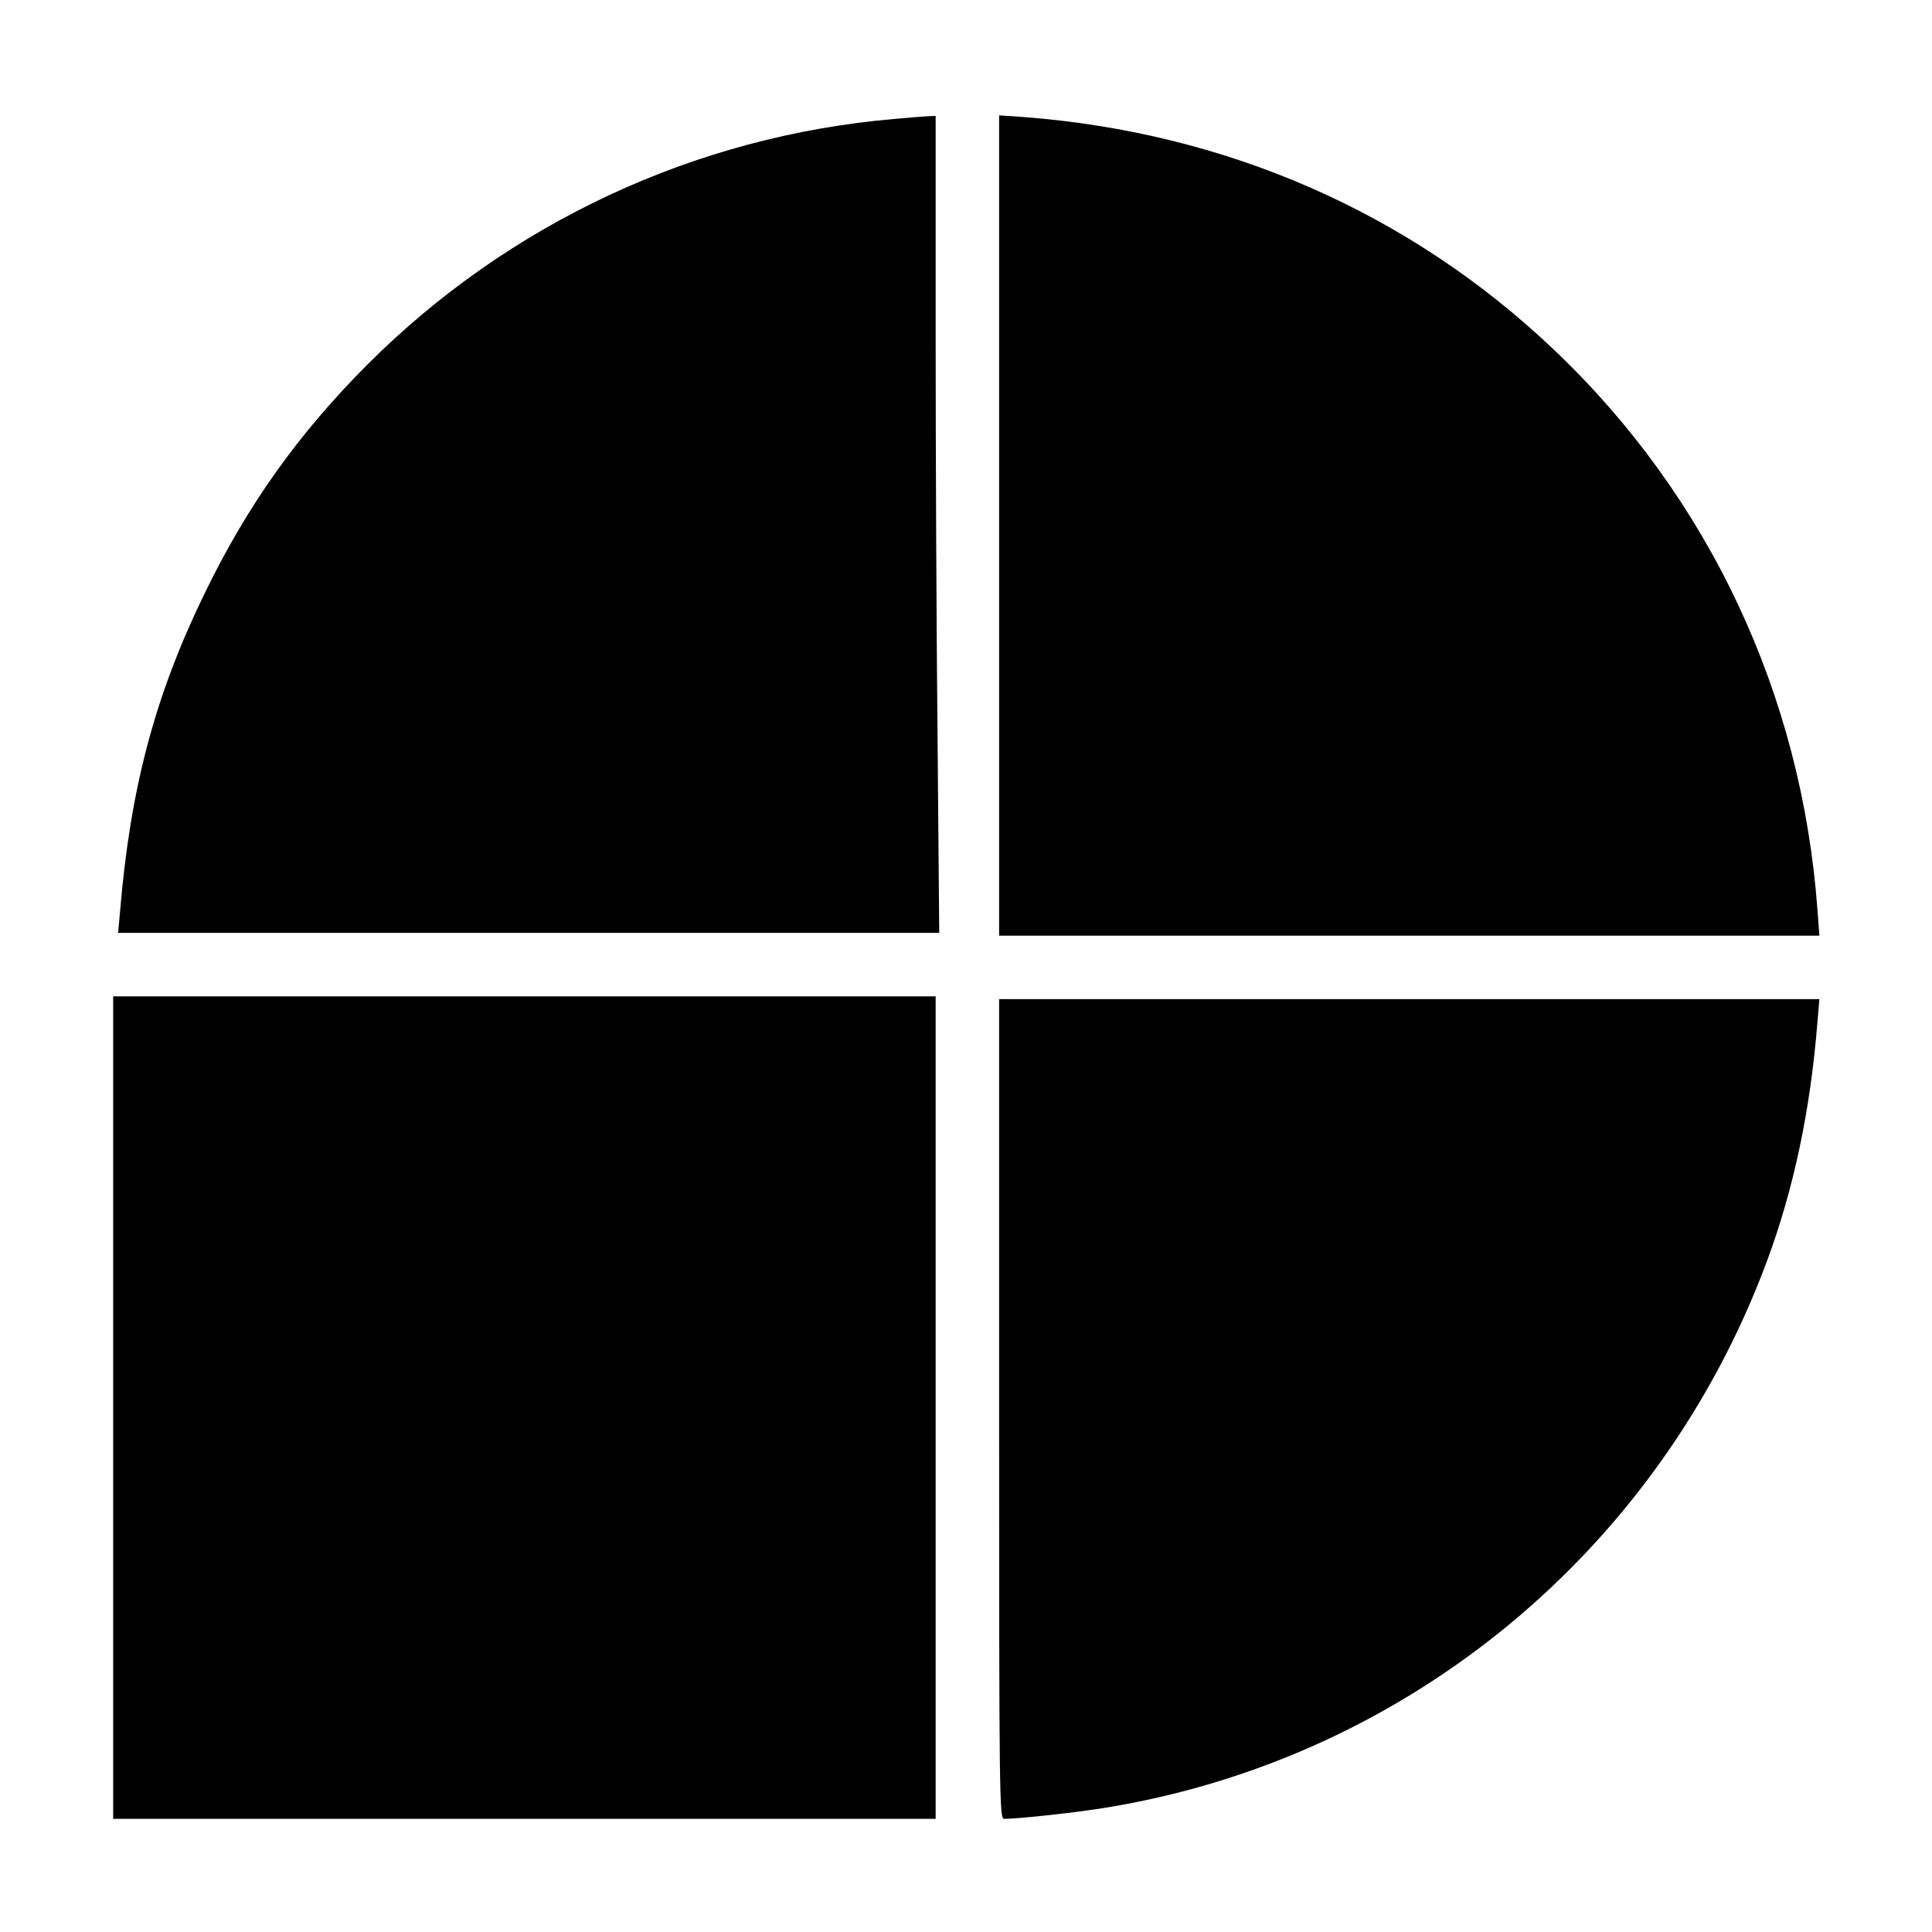
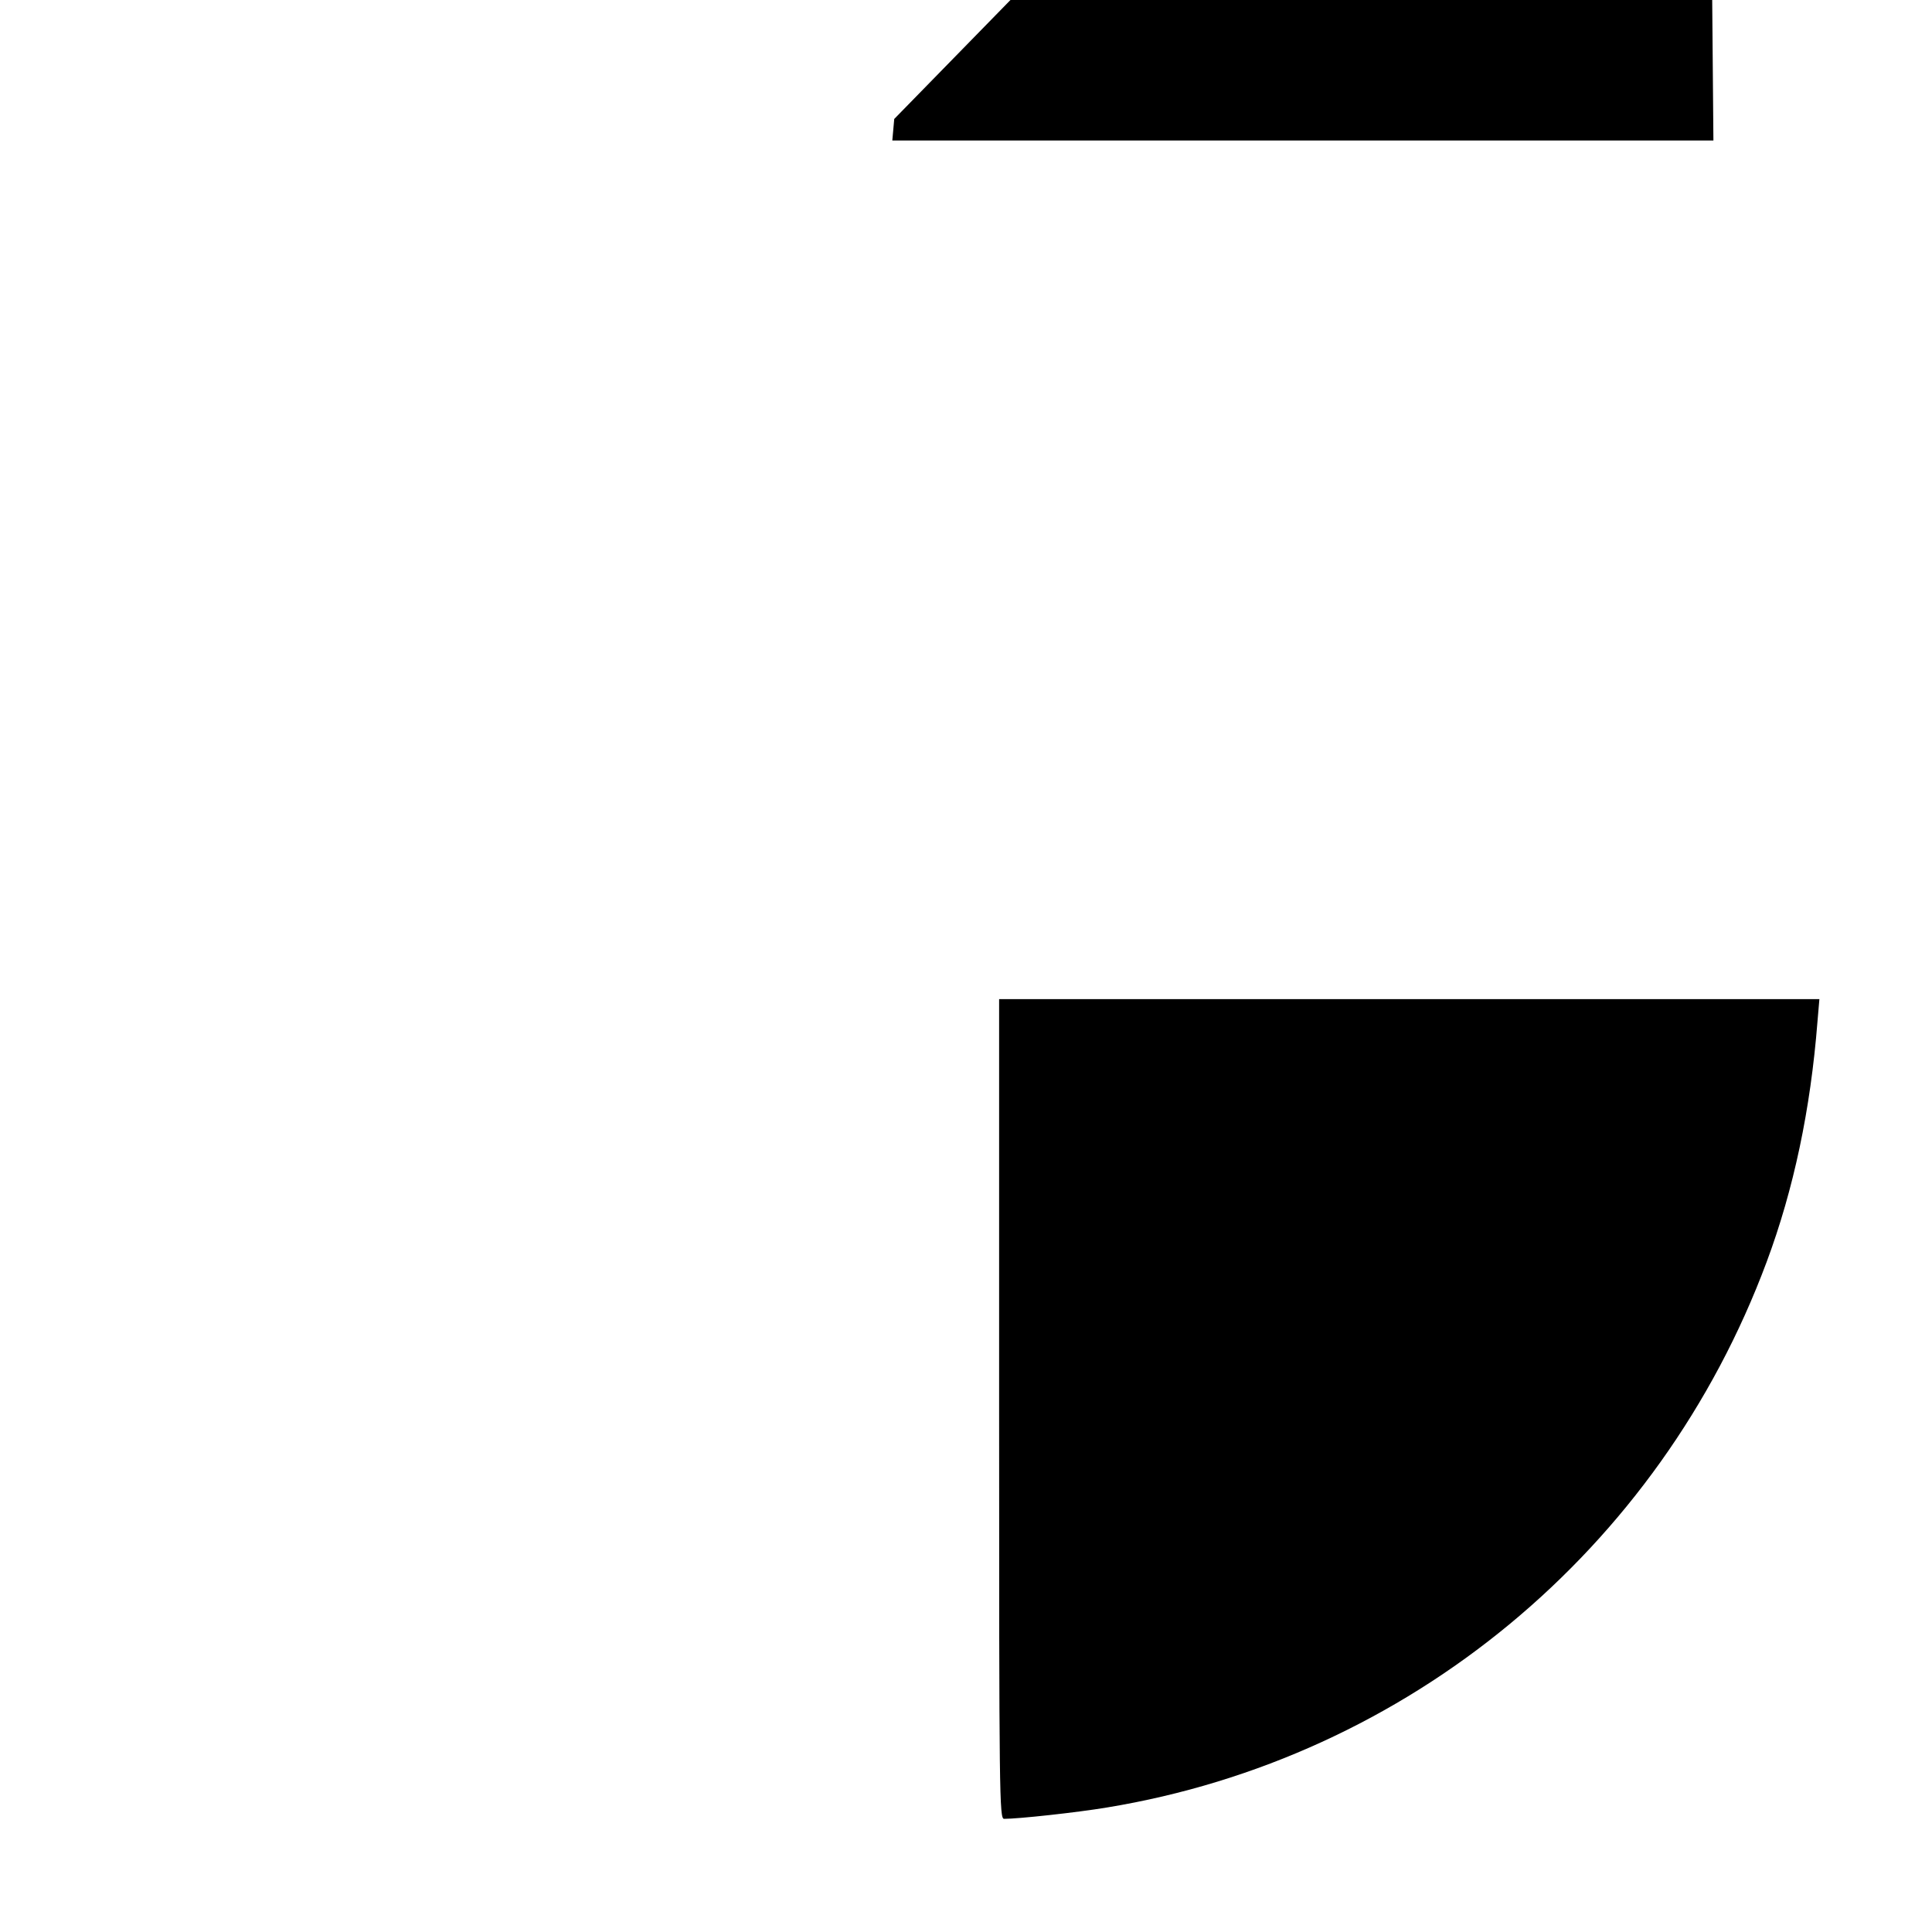
<svg xmlns="http://www.w3.org/2000/svg" version="1.0" width="700pt" height="700pt" viewBox="0 0 700 700" preserveAspectRatio="xMidYMid meet">
  <g transform="translate(0,700) scale(0.1,-0.1)" fill="#000000" stroke="none">
-     <path d="M3240 6569 c-721 -62 -1396 -377 -1909 -890 -252 -253 -436 -511 -592 -834 -179 -369 -267 -704 -304 -1147 l-7 -78 1488 0 1487 0 -6 698 c-4 383 -7 1049 -7 1480 l0 782 -27 -1 c-16 -1 -71 -5 -123 -10z" />
-     <path d="M3620 5096 l0 -1486 1486 0 1486 0 -7 93 c-57 781 -394 1498 -956 2031 -521 495 -1185 786 -1921 842 l-88 6 0 -1486z" />
-     <path d="M410 1900 l0 -1490 1490 0 1490 0 0 1490 0 1490 -1490 0 -1490 0 0 -1490z" />
+     <path d="M3240 6569 l-7 -78 1488 0 1487 0 -6 698 c-4 383 -7 1049 -7 1480 l0 782 -27 -1 c-16 -1 -71 -5 -123 -10z" />
    <path d="M3620 1895 c0 -1408 1 -1485 18 -1485 53 0 264 23 372 41 1091 179 2002 932 2391 1977 98 263 159 552 184 870 l7 82 -1486 0 -1486 0 0 -1485z" />
  </g>
</svg>